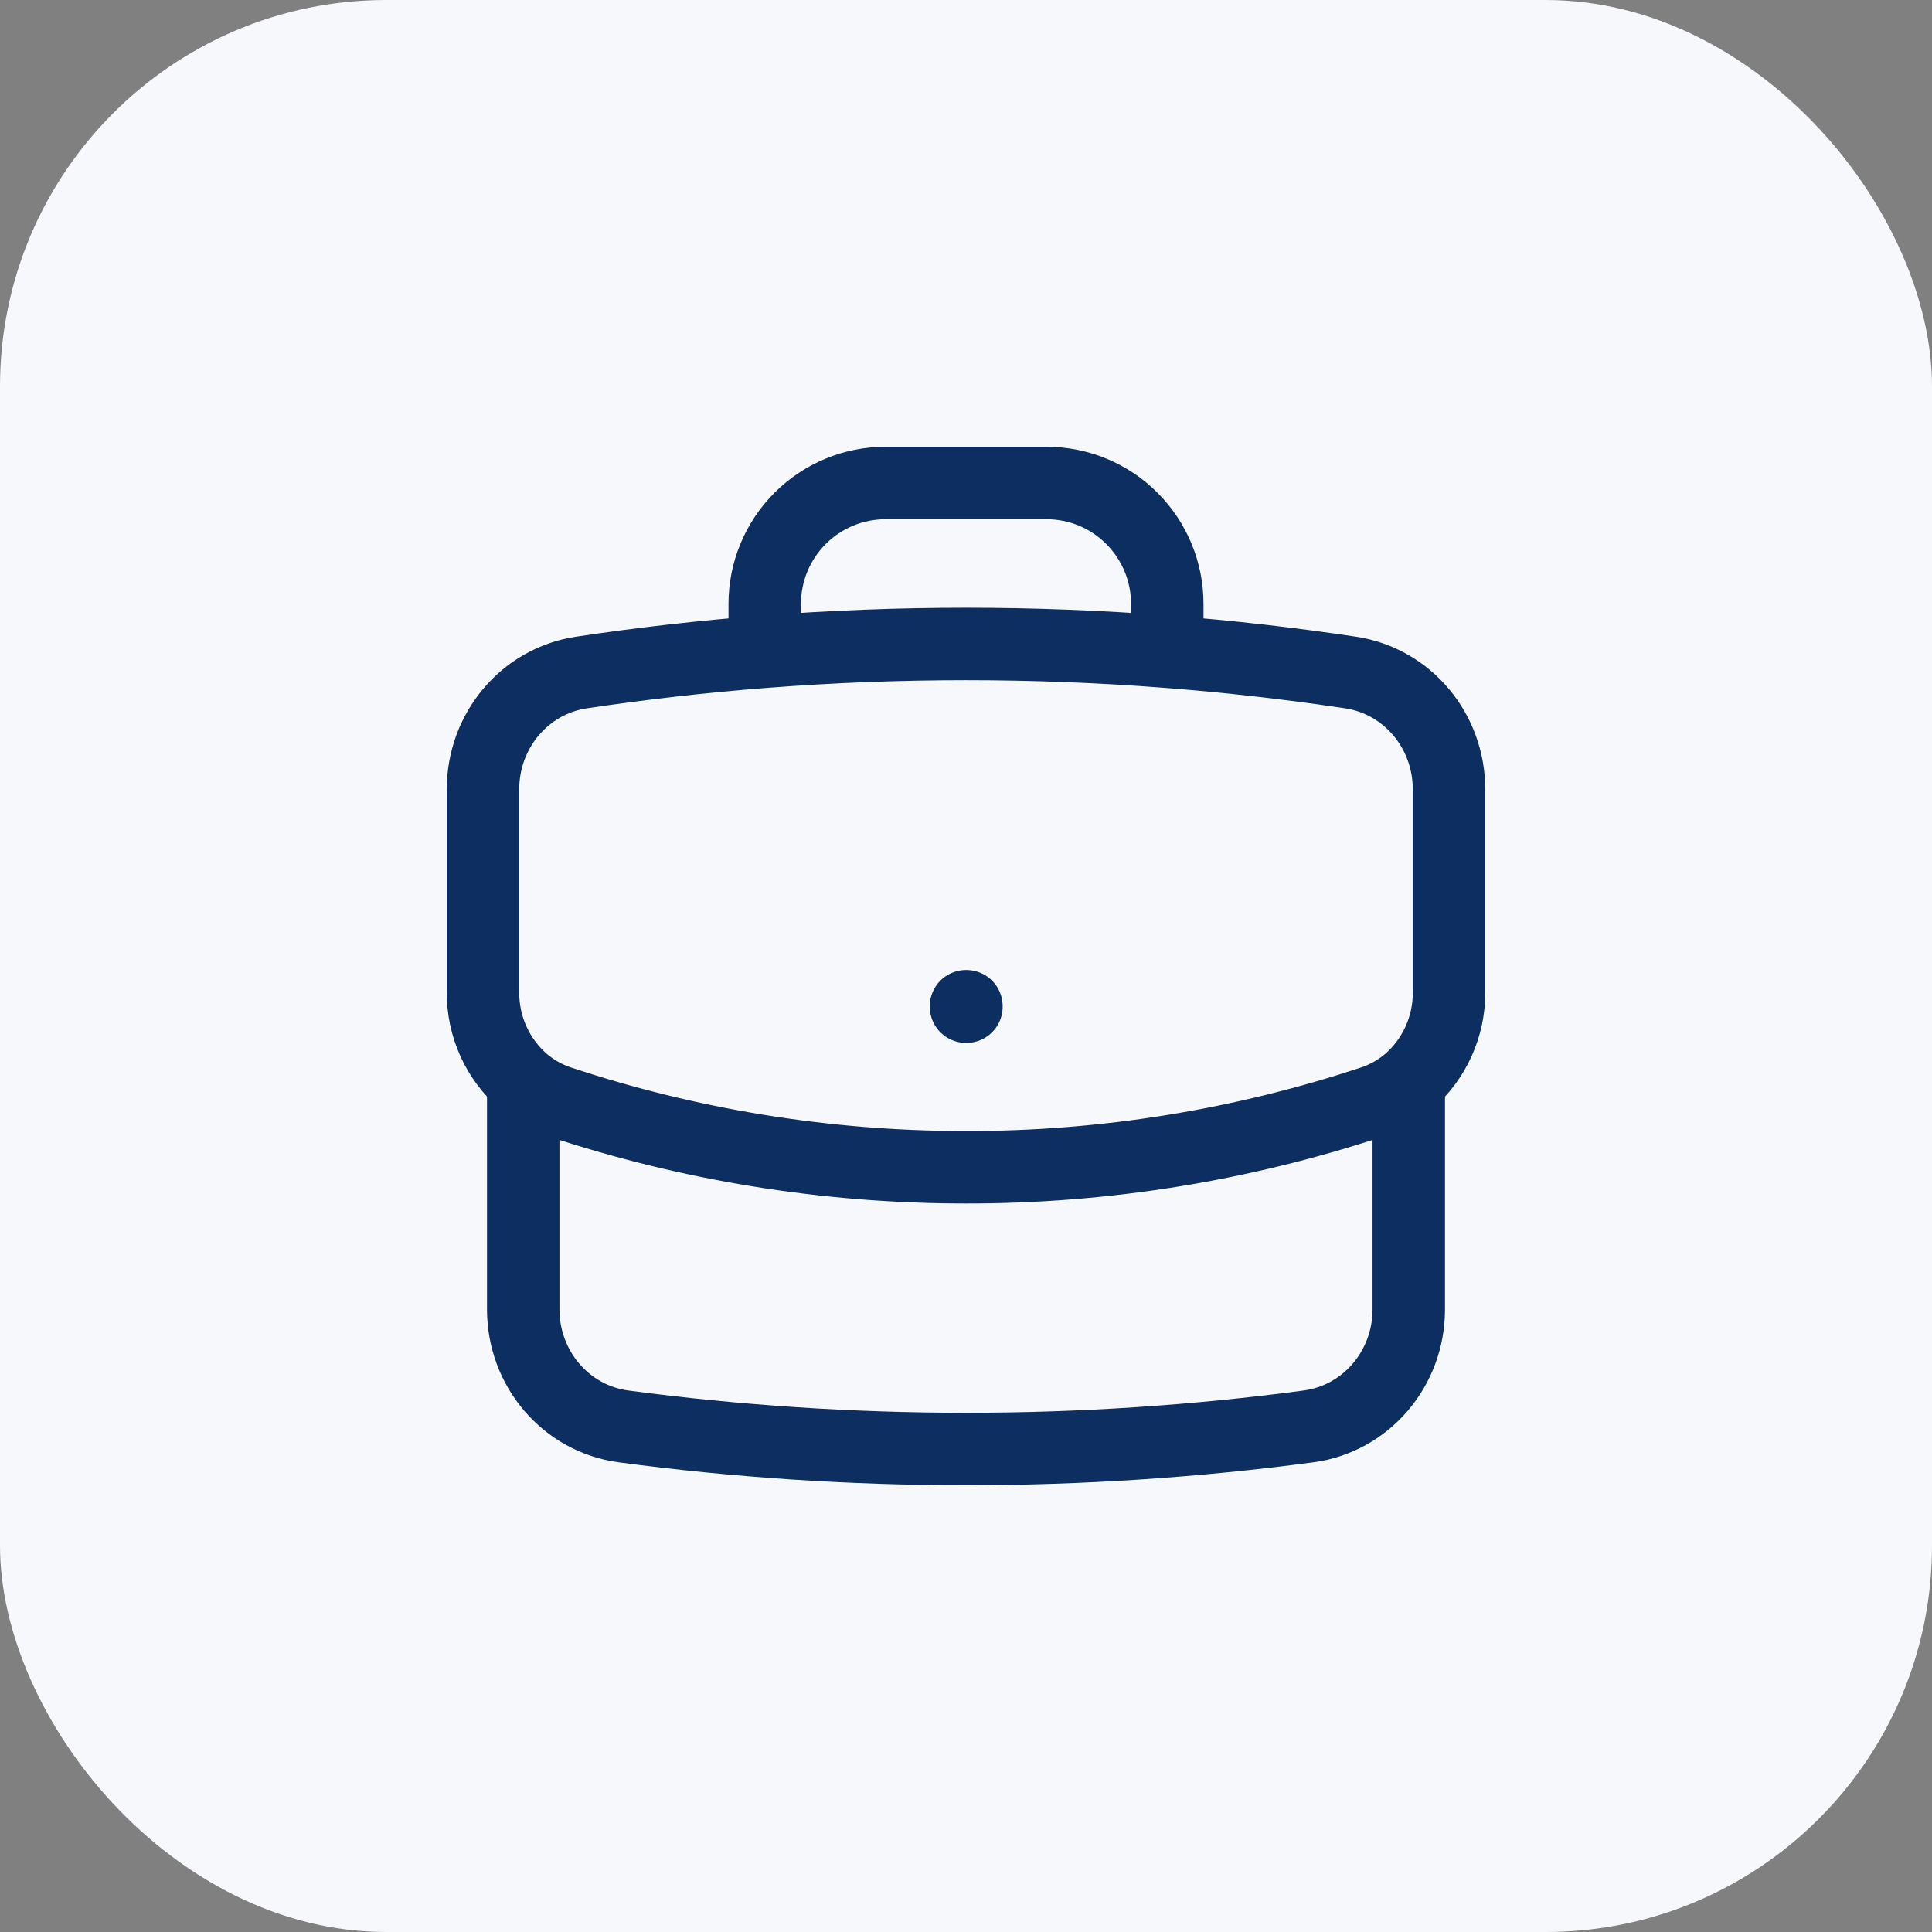
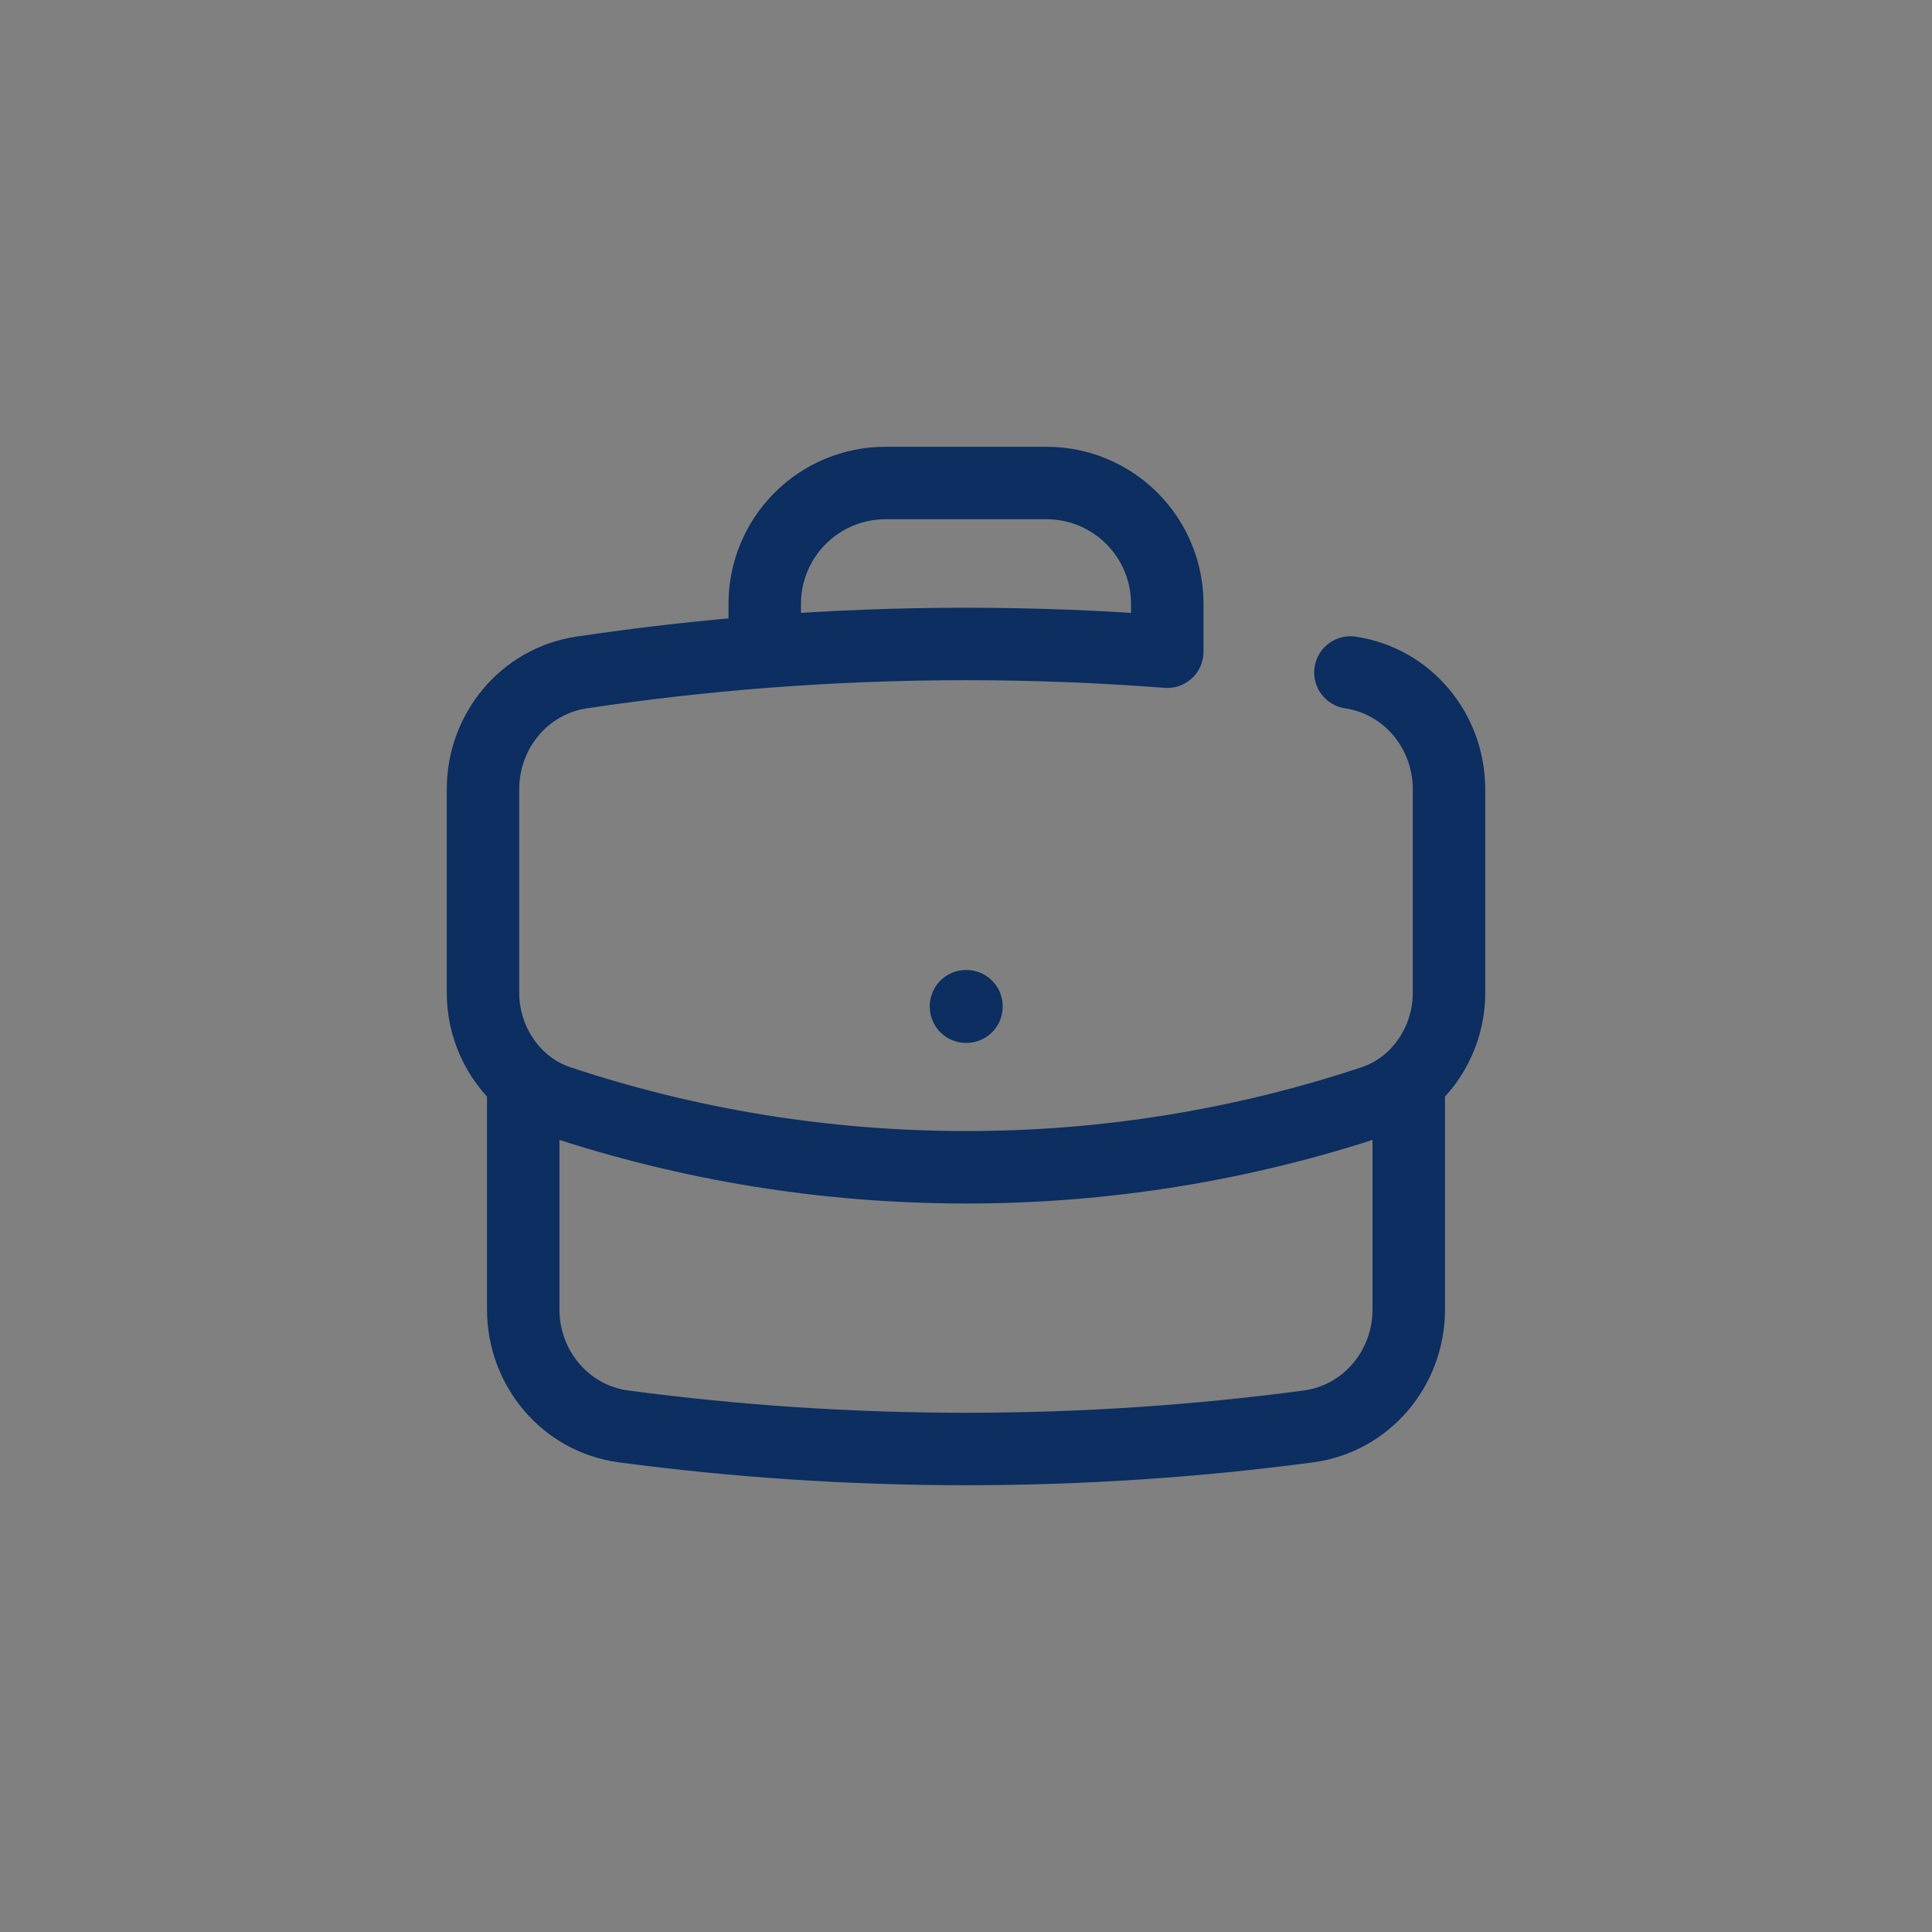
<svg xmlns="http://www.w3.org/2000/svg" width="40" height="40" viewBox="0 0 40 40" fill="none">
  <rect x="0" y="0" width="40" height="40" fill="#808080" stroke="none" />
-   <rect width="40" height="40" rx="8" fill="#F7F8FC" />
-   <path d="M29.167 22.389V27.111C29.167 28.327 28.292 29.373 27.087 29.533C24.768 29.841 22.402 30 20 30C17.598 30 15.232 29.841 12.913 29.533C11.708 29.373 10.833 28.327 10.833 27.111V22.389M29.167 22.389C29.431 22.16 29.642 21.876 29.785 21.557C29.929 21.239 30.003 20.893 30 20.543V16.34C30 15.139 29.147 14.101 27.959 13.923C26.7 13.735 25.436 13.591 24.167 13.493M29.167 22.389C28.951 22.572 28.7 22.717 28.419 22.811C25.704 23.712 22.861 24.17 20 24.167C17.058 24.167 14.228 23.69 11.581 22.811C11.307 22.72 11.053 22.576 10.833 22.389M10.833 22.389C10.57 22.16 10.358 21.876 10.215 21.557C10.071 21.239 9.998 20.893 10 20.543V16.34C10 15.139 10.853 14.101 12.041 13.923C13.3 13.735 14.565 13.591 15.833 13.493M24.167 13.493V12.5C24.167 11.837 23.903 11.201 23.434 10.732C22.966 10.263 22.33 10 21.667 10H18.333C17.67 10 17.035 10.263 16.566 10.732C16.097 11.201 15.833 11.837 15.833 12.5V13.493M24.167 13.493C21.393 13.279 18.607 13.279 15.833 13.493M20 20.833H20.009V20.842H20V20.833Z" stroke="#0C2E60" stroke-width="1.5" stroke-linecap="round" stroke-linejoin="round" />
+   <path d="M29.167 22.389V27.111C29.167 28.327 28.292 29.373 27.087 29.533C24.768 29.841 22.402 30 20 30C17.598 30 15.232 29.841 12.913 29.533C11.708 29.373 10.833 28.327 10.833 27.111V22.389M29.167 22.389C29.431 22.16 29.642 21.876 29.785 21.557C29.929 21.239 30.003 20.893 30 20.543V16.34C30 15.139 29.147 14.101 27.959 13.923M29.167 22.389C28.951 22.572 28.7 22.717 28.419 22.811C25.704 23.712 22.861 24.17 20 24.167C17.058 24.167 14.228 23.69 11.581 22.811C11.307 22.72 11.053 22.576 10.833 22.389M10.833 22.389C10.57 22.16 10.358 21.876 10.215 21.557C10.071 21.239 9.998 20.893 10 20.543V16.34C10 15.139 10.853 14.101 12.041 13.923C13.3 13.735 14.565 13.591 15.833 13.493M24.167 13.493V12.5C24.167 11.837 23.903 11.201 23.434 10.732C22.966 10.263 22.33 10 21.667 10H18.333C17.67 10 17.035 10.263 16.566 10.732C16.097 11.201 15.833 11.837 15.833 12.5V13.493M24.167 13.493C21.393 13.279 18.607 13.279 15.833 13.493M20 20.833H20.009V20.842H20V20.833Z" stroke="#0C2E60" stroke-width="1.5" stroke-linecap="round" stroke-linejoin="round" />
</svg>